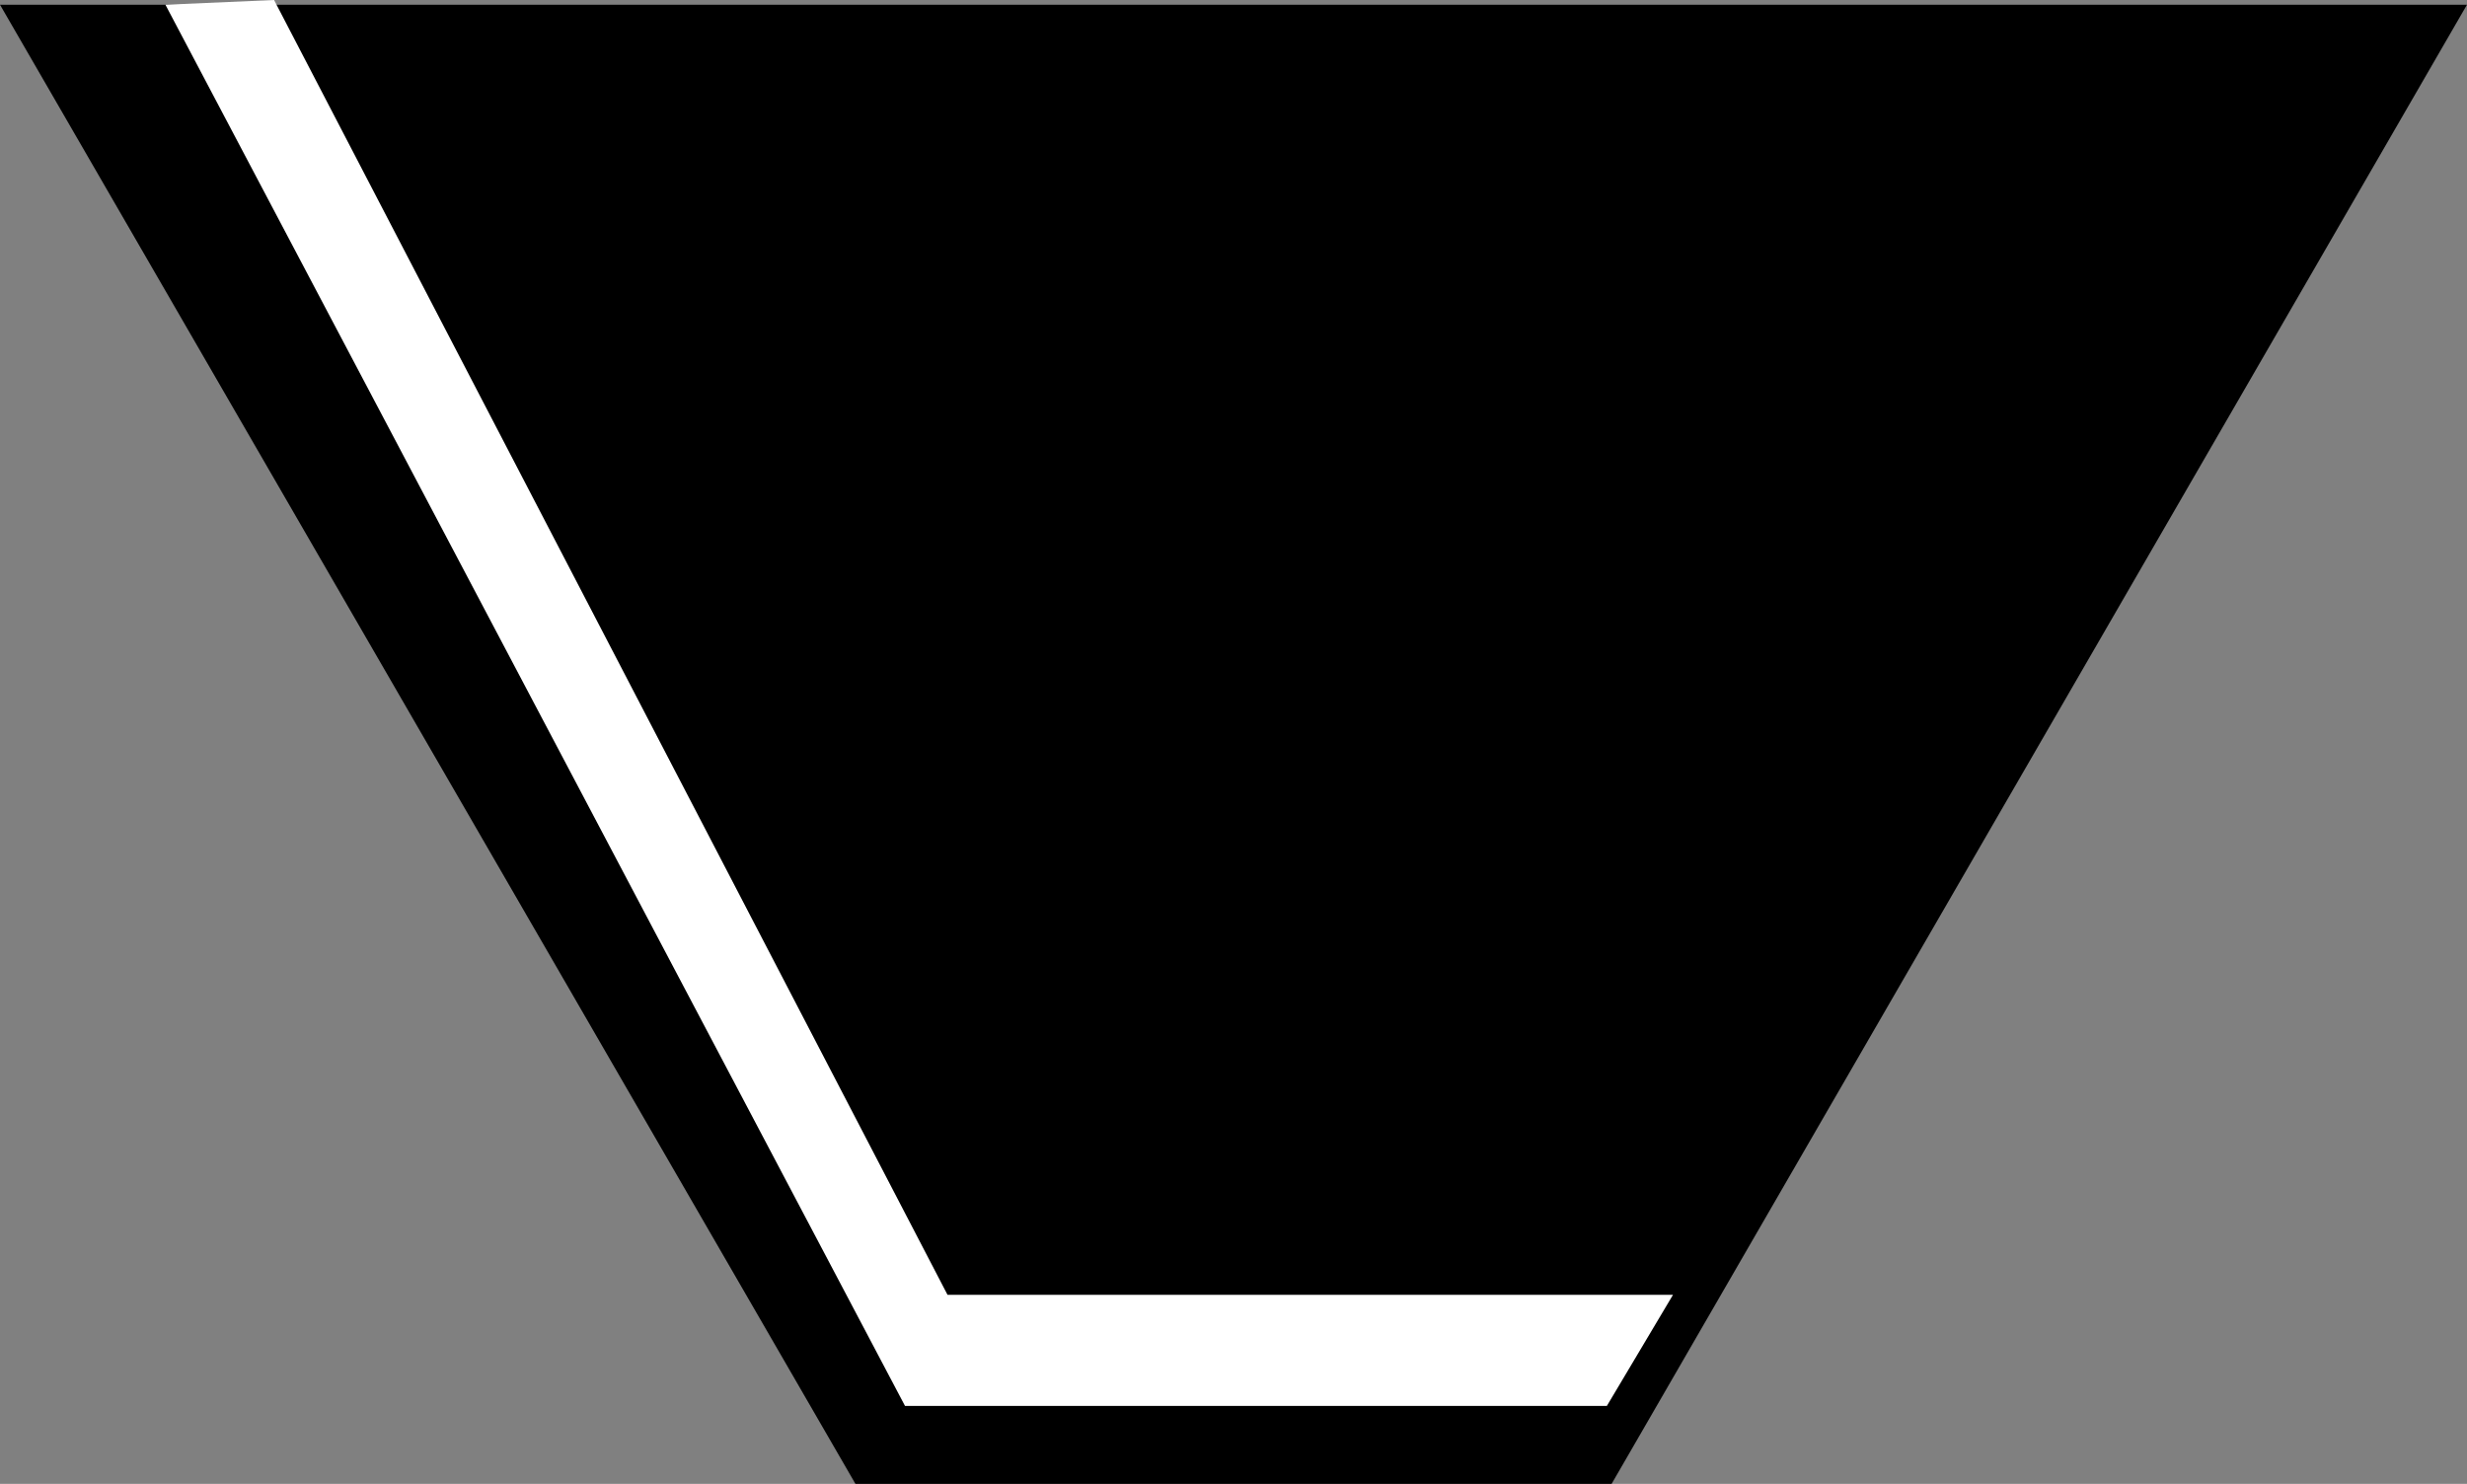
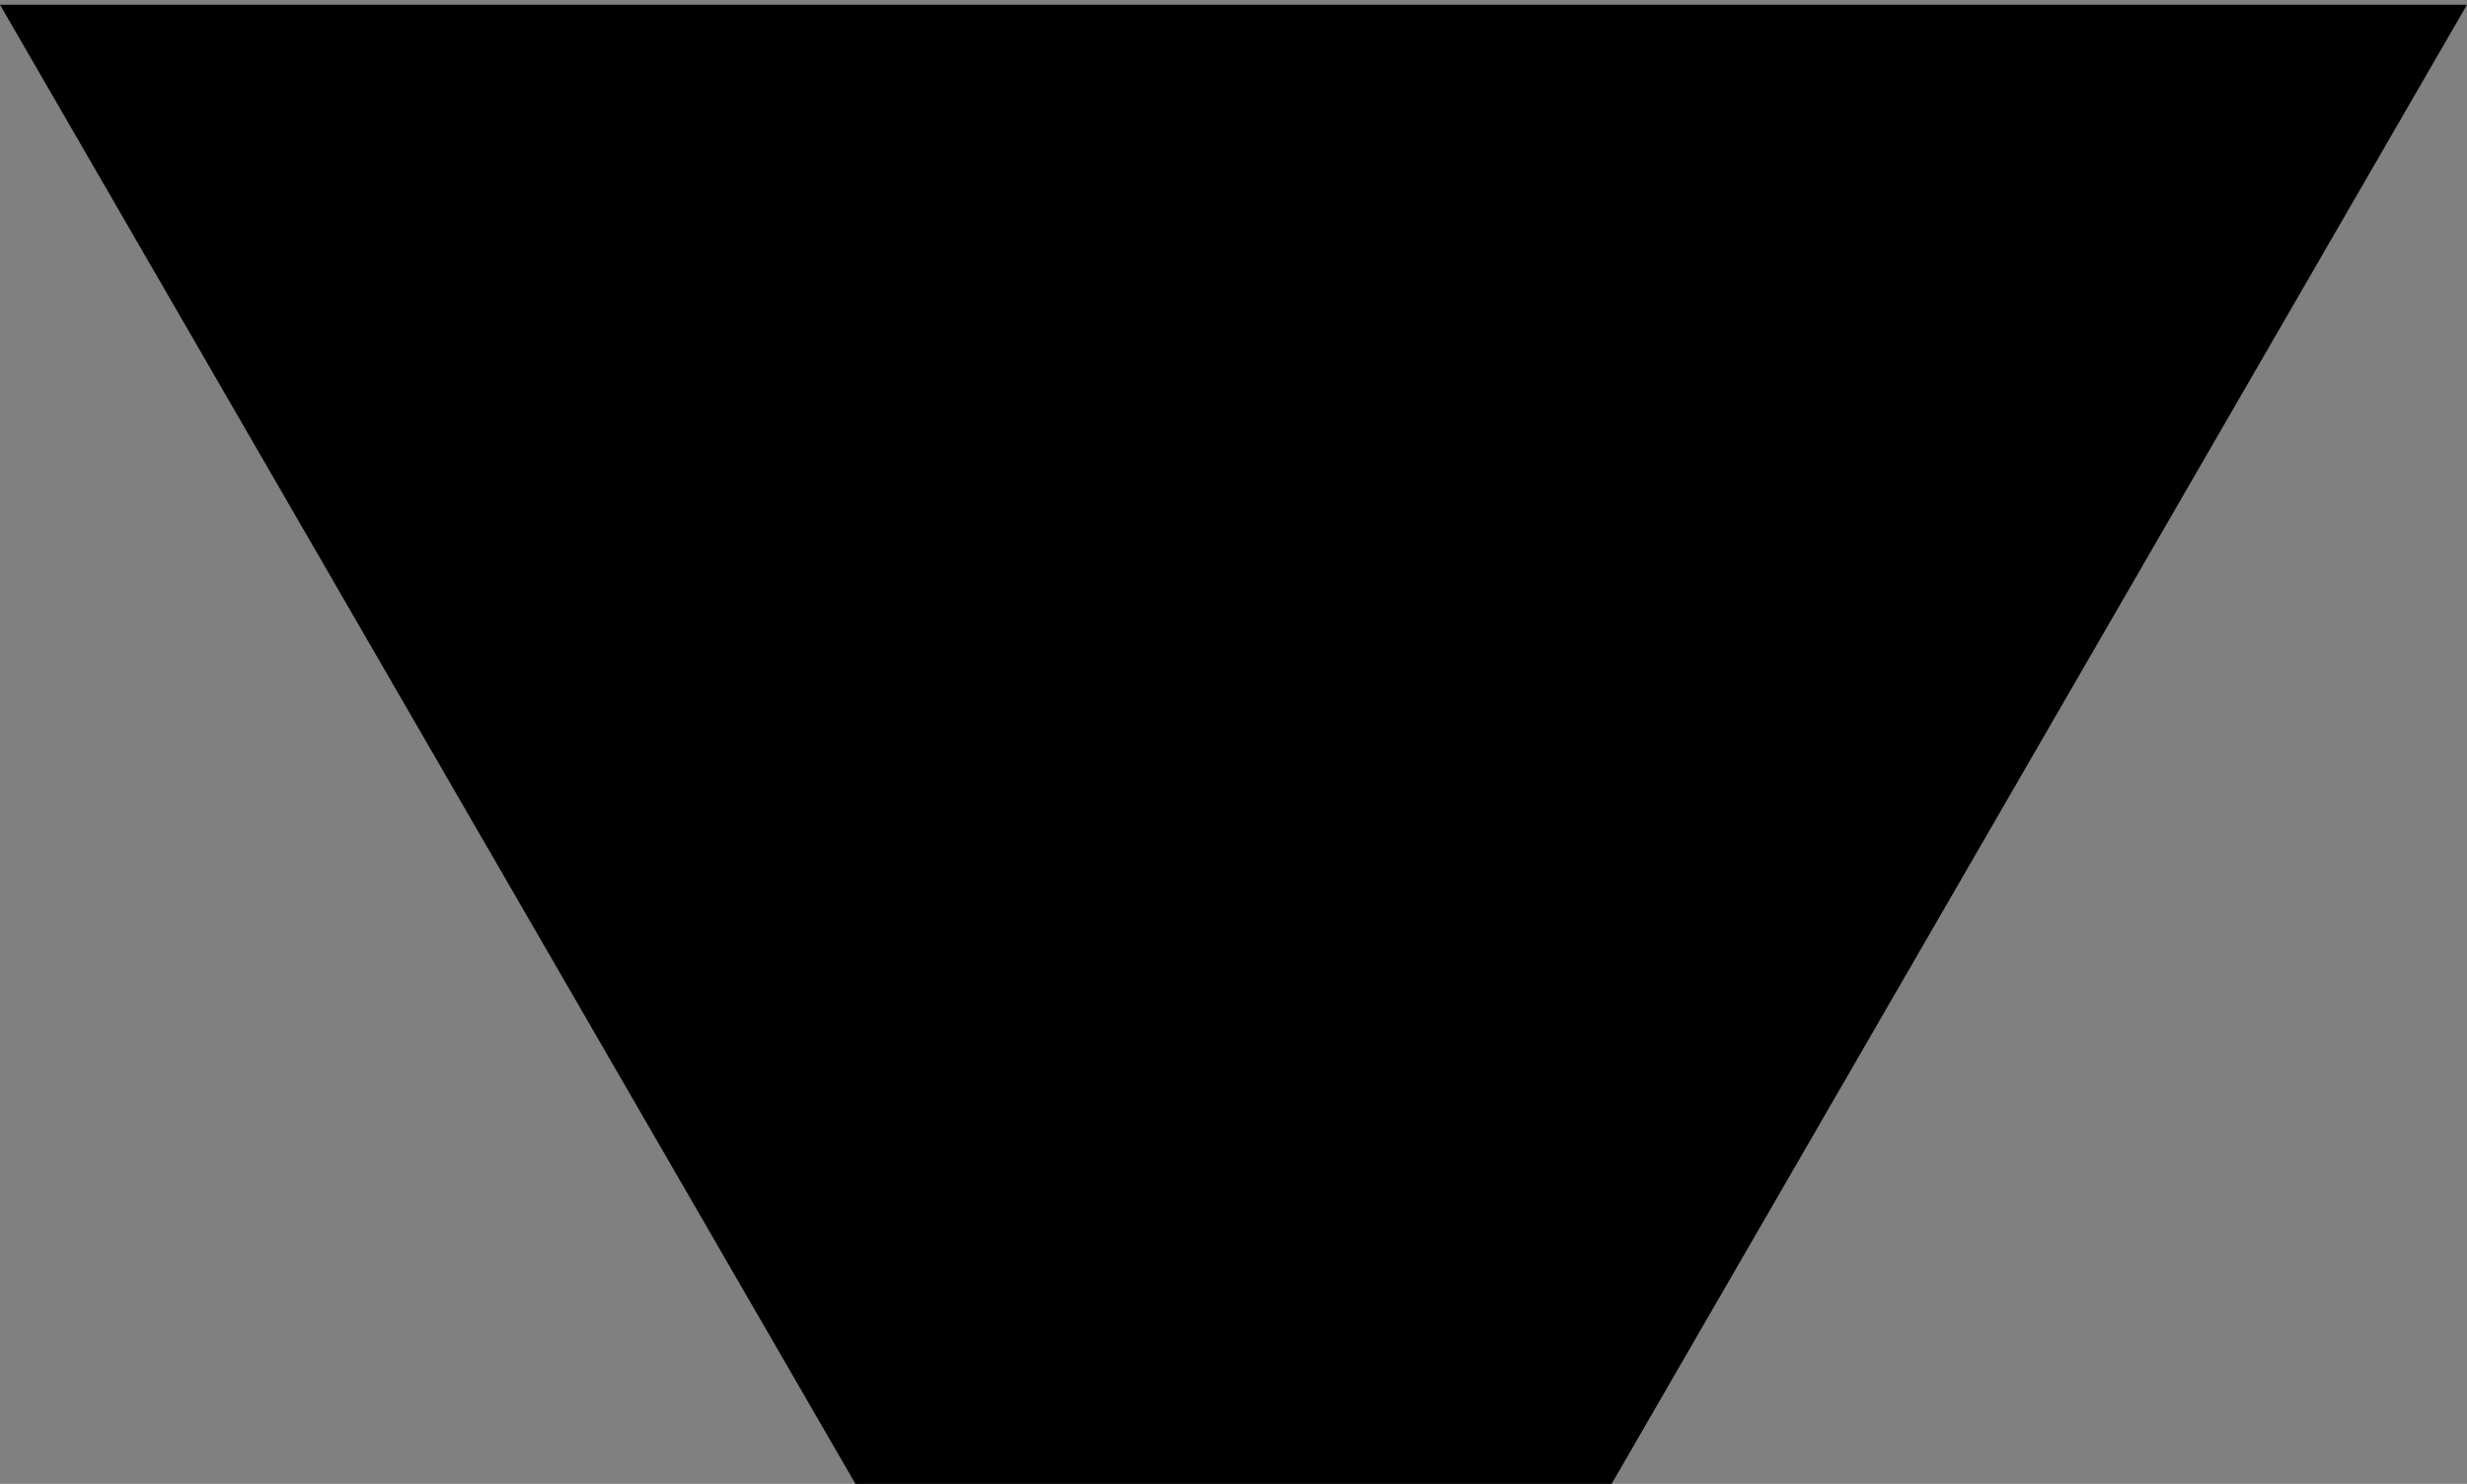
<svg xmlns="http://www.w3.org/2000/svg" width="104.398" height="62.801">
  <rect width="100%" height="100%" fill="#808080" stroke="none" />
  <path d="m0 .2 36.2 62.6h32L104.397.2H0" />
-   <path fill="#fff" d="m7 .2 31.297 59.3H68l2.797-4.7h-30.7L11.598 0 7 .2" />
</svg>